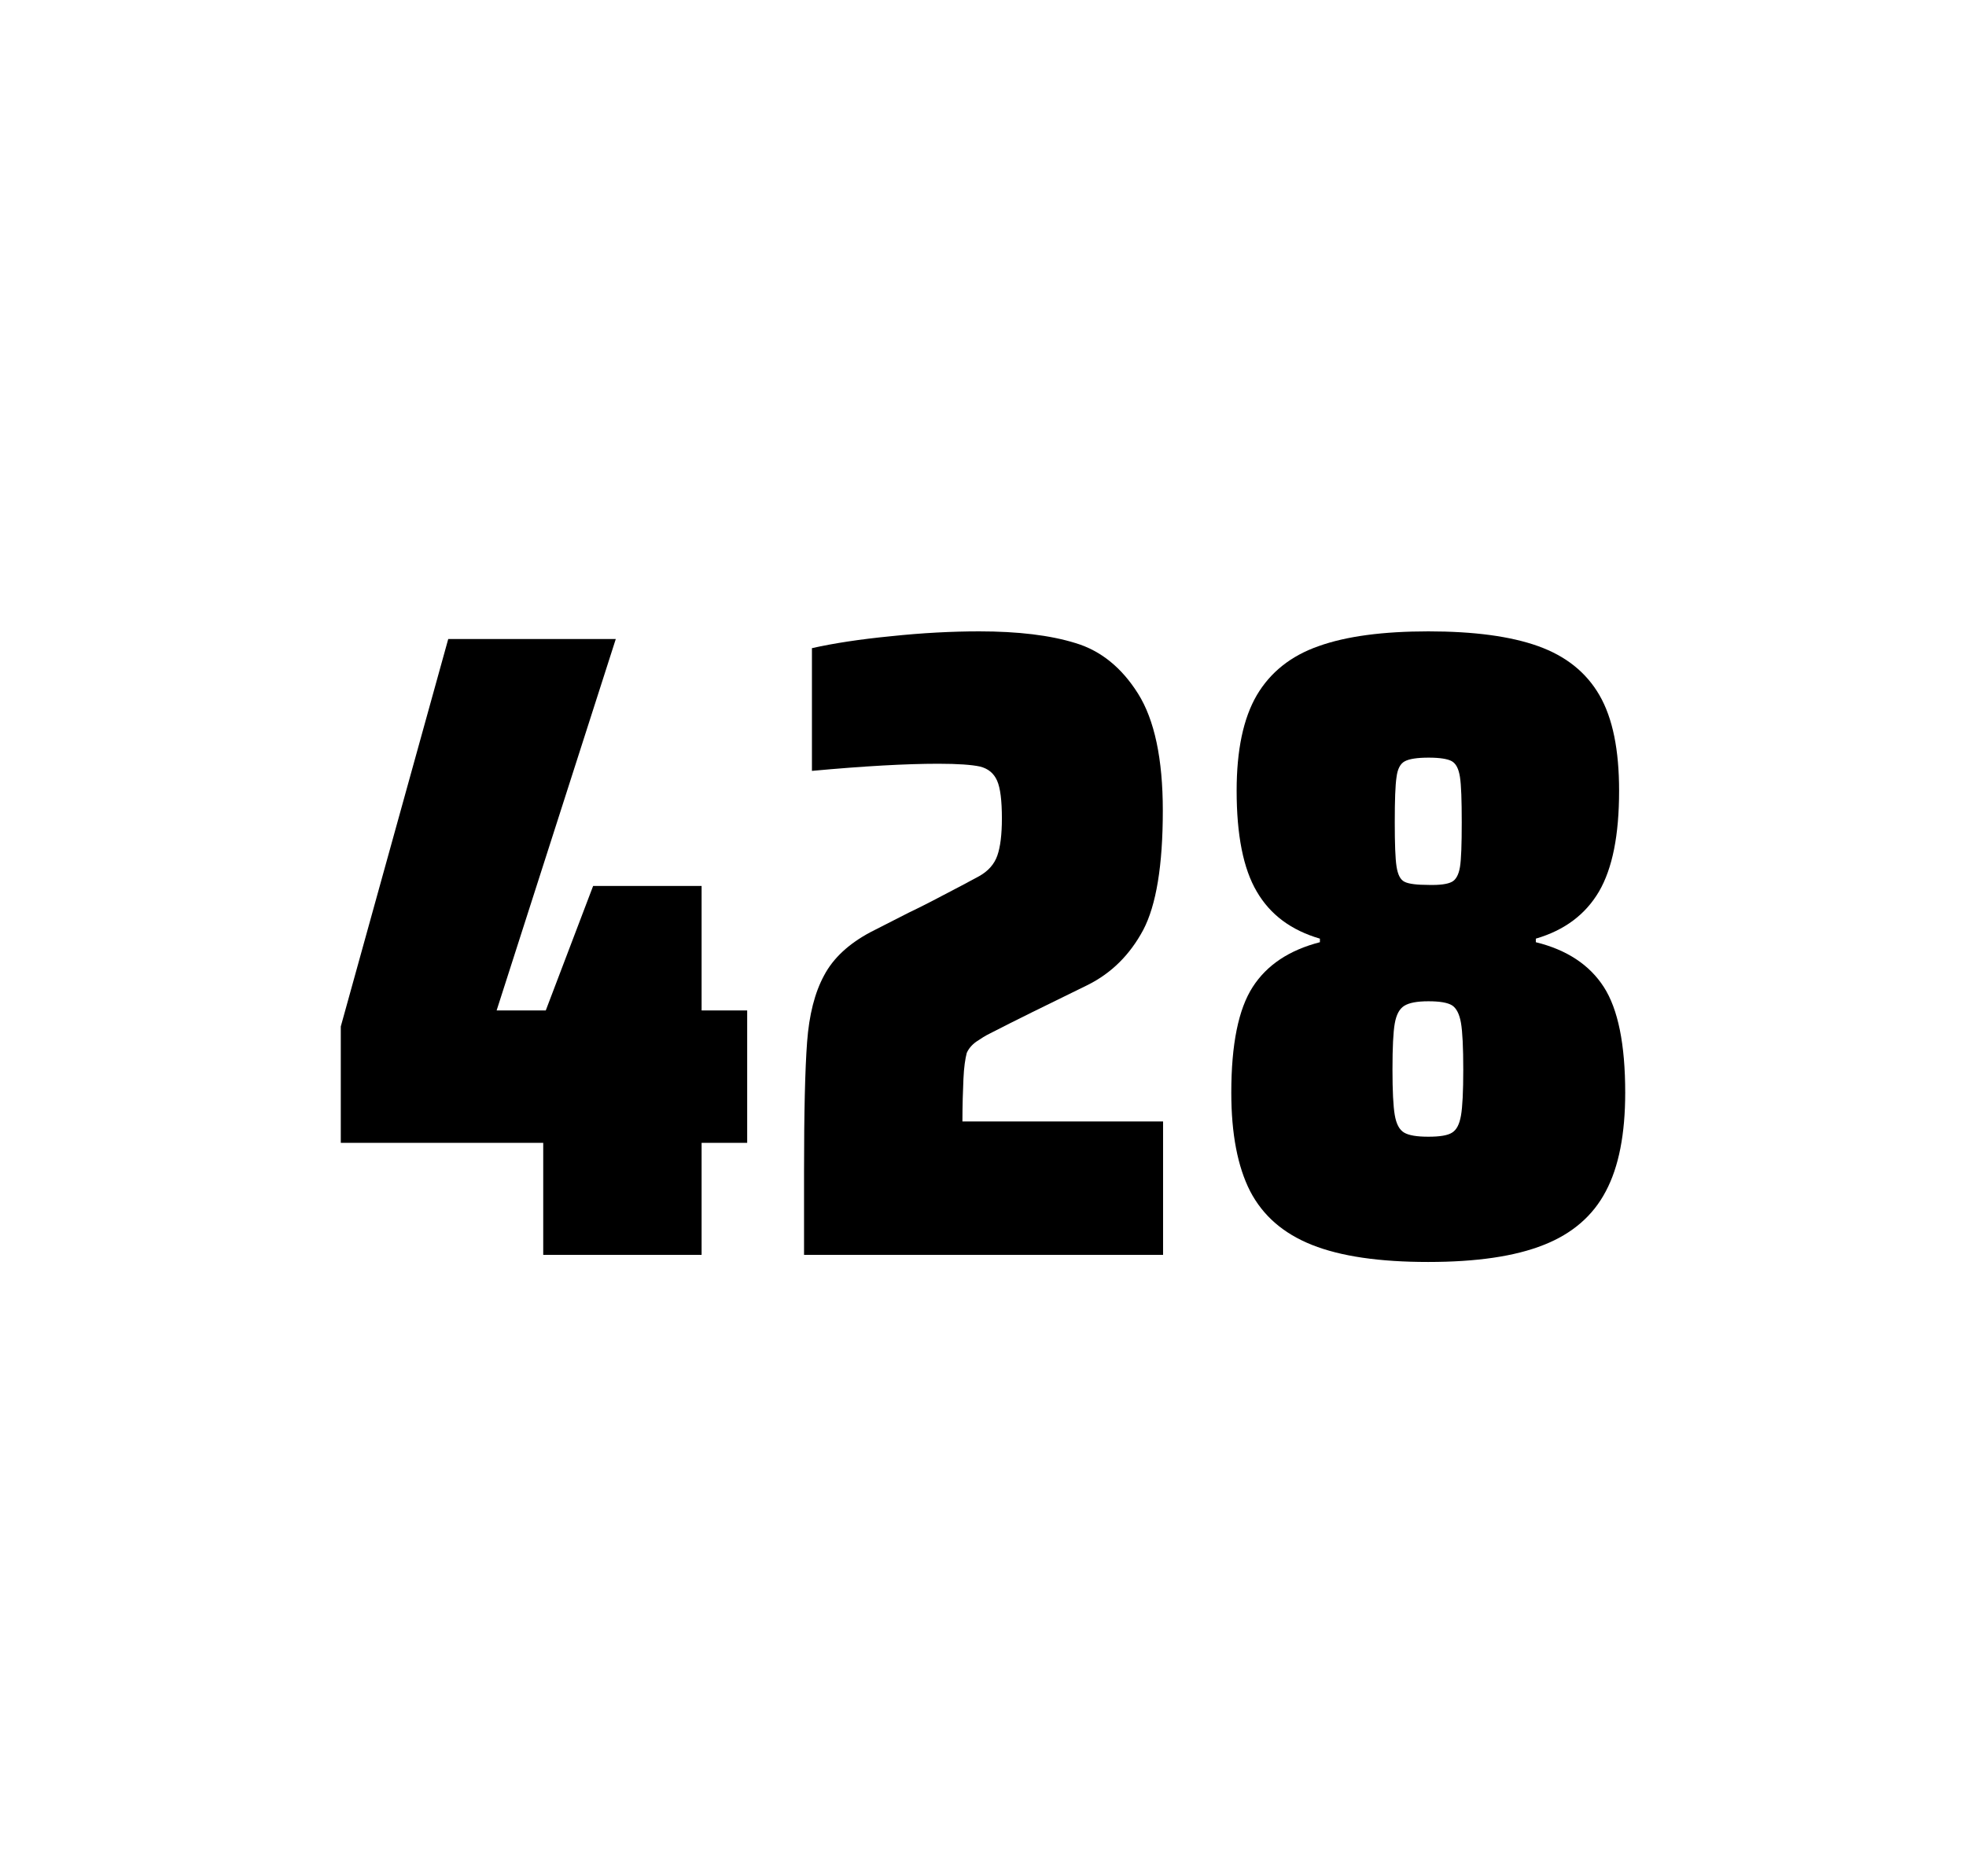
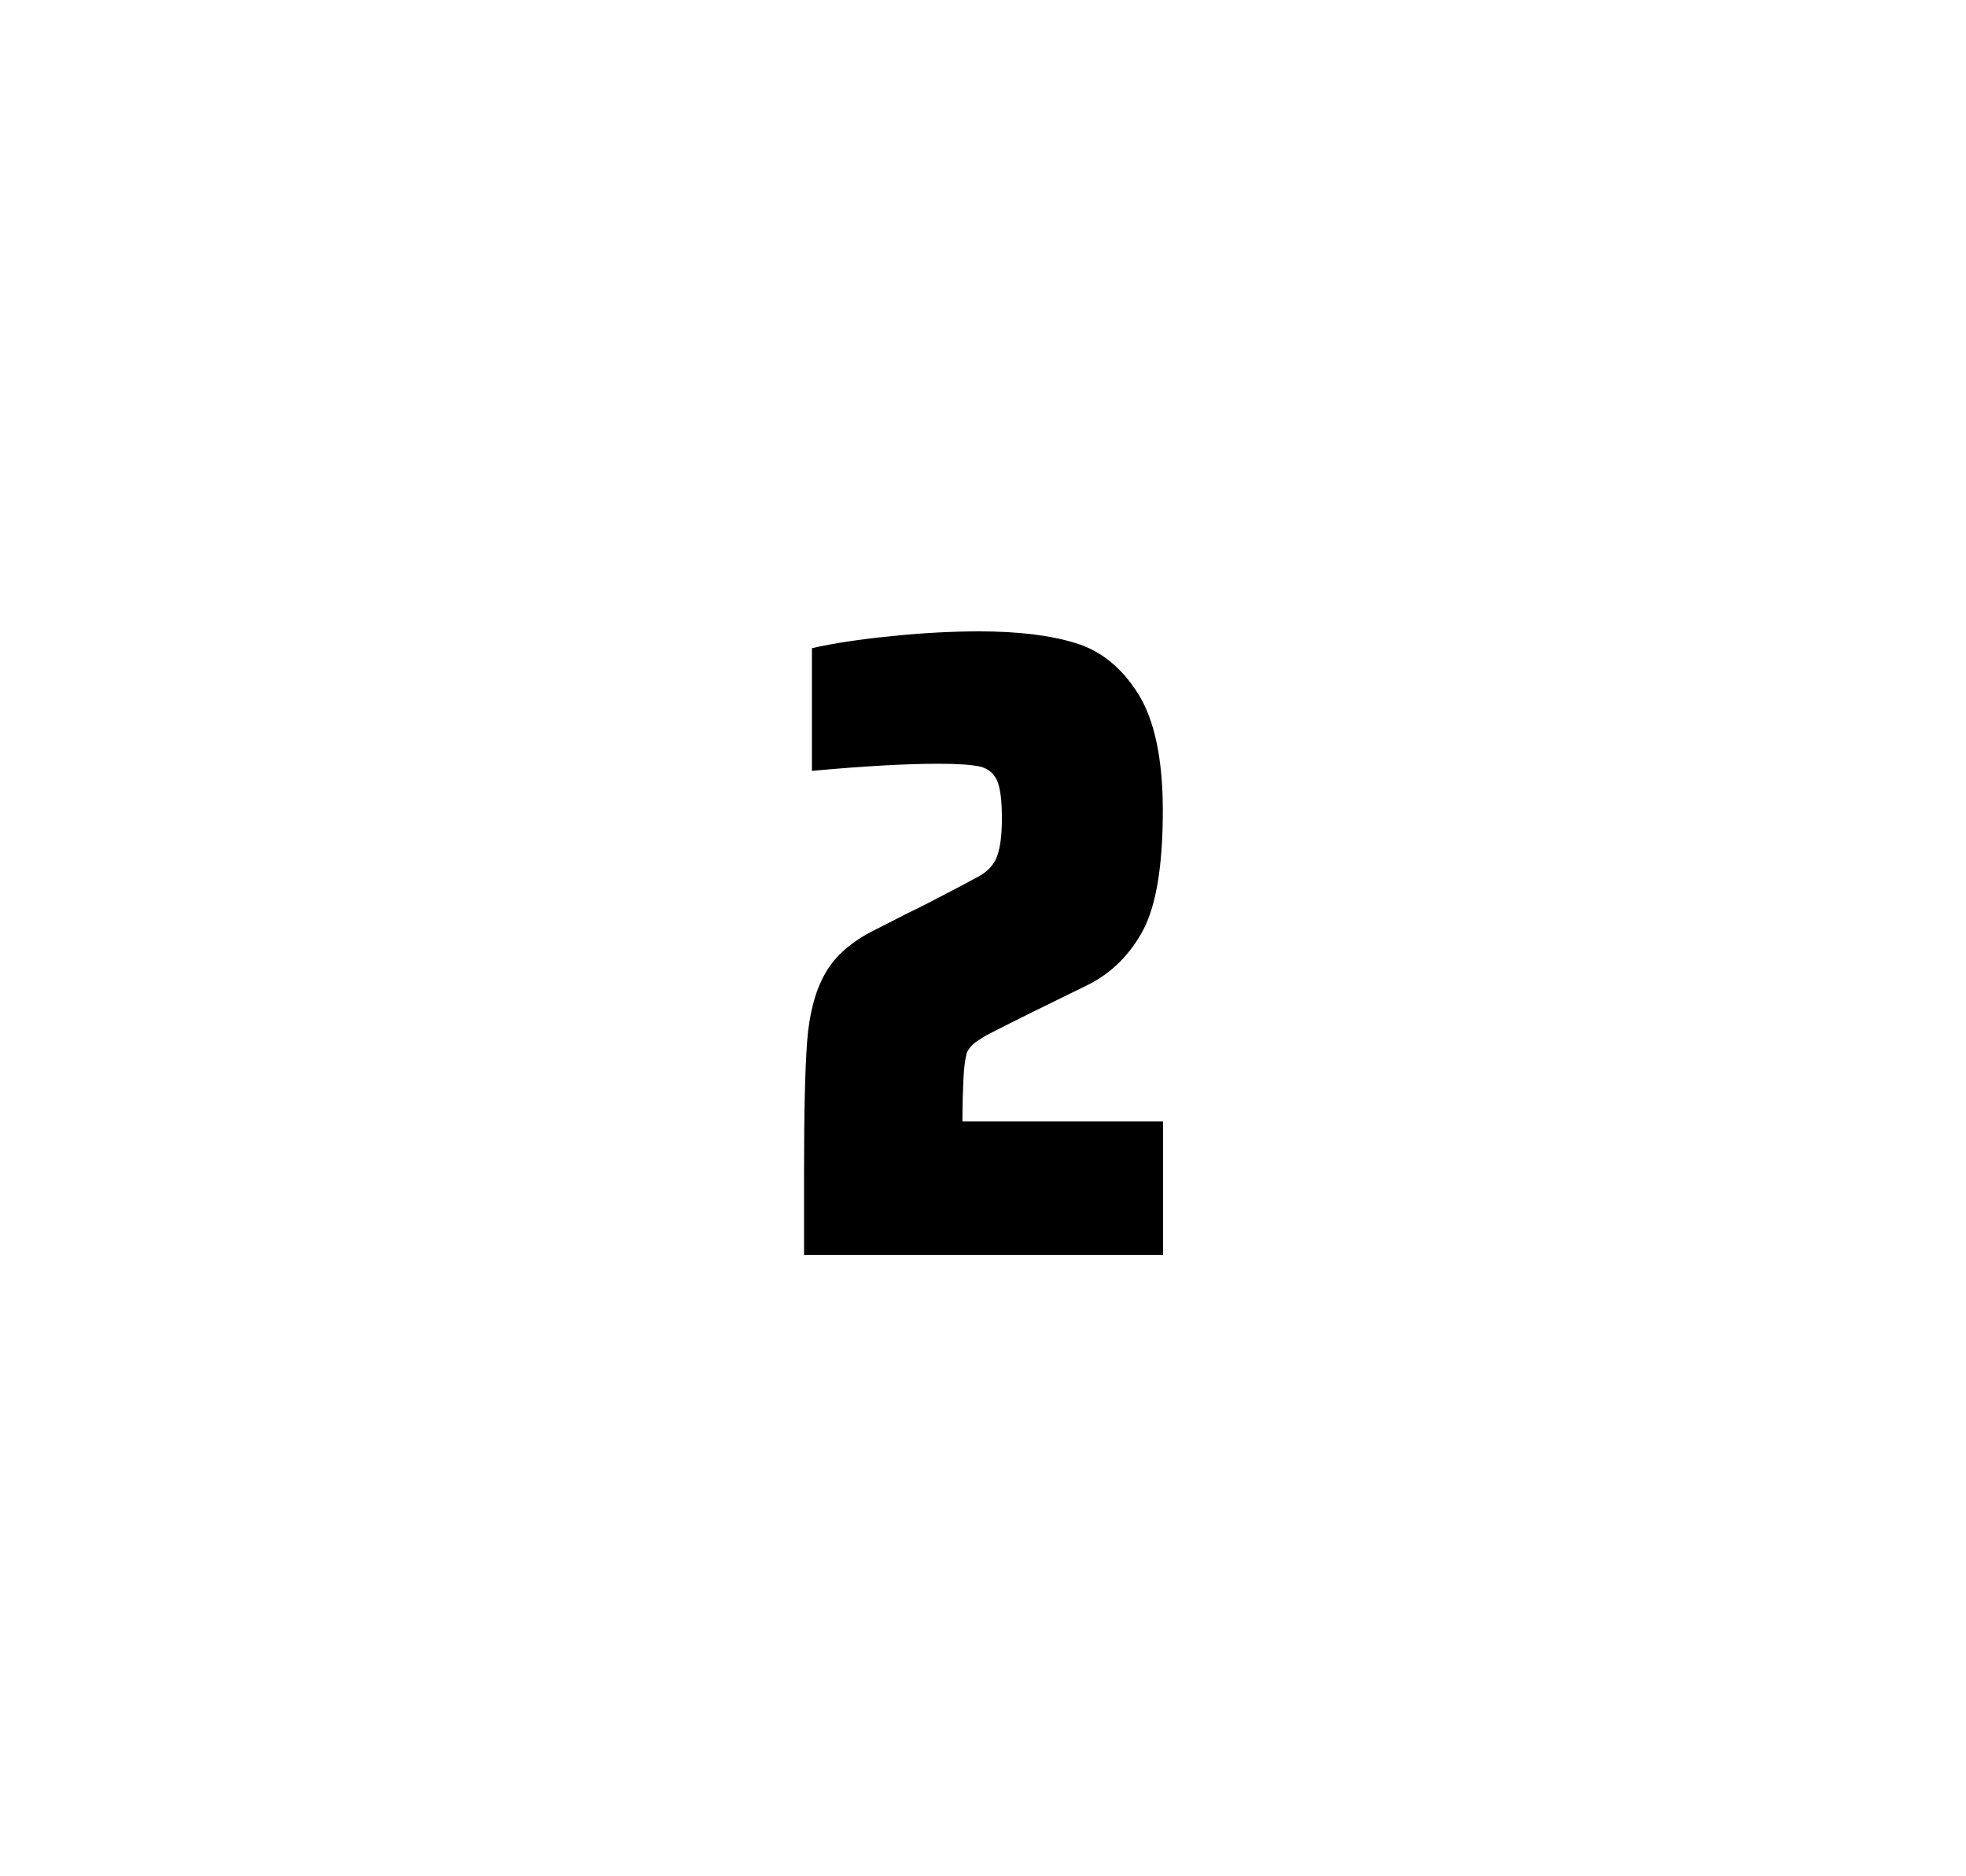
<svg xmlns="http://www.w3.org/2000/svg" version="1.1" id="wrapper" x="0px" y="0px" viewBox="0 0 772.1 737" style="enable-background:new 0 0 772.1 737;">
  <style type="text/css">
	.st0{fill:none;}
</style>
-   <path id="frame" class="st0" d="M 1.5 0 L 770.5 0 C 771.3 0 772 0.7 772 1.5 L 772 735.4 C 772 736.2 771.3 736.9 770.5 736.9 L 1.5 736.9 C 0.7 736.9 0 736.2 0 735.4 L 0 1.5 C 0 0.7 0.7 0 1.5 0 Z" />
  <g id="numbers">
-     <path id="four" d="M 213.338 492.9 L 213.338 448.9 L 133.838 448.9 L 133.838 403.2 L 176.038 251 L 241.838 251 L 195.038 396.9 L 214.338 396.9 L 232.938 348 L 275.538 348 L 275.538 396.9 L 293.438 396.9 L 293.438 448.9 L 275.538 448.9 L 275.538 492.9 L 213.338 492.9 Z" />
    <path id="two" d="M 378.368 423.8 C 378.168 428.4 377.968 433.9 377.968 440.5 L 456.768 440.5 L 456.768 492.9 L 315.768 492.9 L 315.768 460.5 C 315.768 437.1 316.168 420 316.968 409.3 C 317.768 398.6 319.968 389.9 323.668 383.1 C 327.268 376.3 333.368 370.7 341.768 366.2 L 356.868 358.5 C 361.768 356.2 368.668 352.6 377.568 347.9 C 378.468 347.4 380.768 346.2 384.468 344.2 C 388.068 342.2 390.468 339.5 391.668 336.1 C 392.868 332.7 393.468 327.8 393.468 321.5 C 393.468 314.5 392.868 309.5 391.568 306.6 C 390.268 303.7 388.068 301.9 384.868 301.1 C 381.668 300.4 376.268 300 368.468 300 C 356.068 300 339.468 300.9 318.868 302.8 L 318.868 254.6 C 327.268 252.7 337.668 251.1 349.968 249.9 C 362.268 248.6 373.868 248 384.568 248 C 399.768 248 412.368 249.5 422.368 252.6 C 432.368 255.6 440.568 262.3 446.968 272.5 C 453.368 282.7 456.668 298 456.668 318.4 C 456.668 340 454.068 355.6 448.968 365.3 C 443.768 375 436.568 382.2 427.168 386.9 C 410.768 394.9 397.968 401.2 388.868 405.9 C 386.968 406.8 385.168 408 383.368 409.2 C 381.568 410.5 380.368 412 379.668 413.6 C 379.068 415.9 378.568 419.2 378.368 423.8 Z" />
-     <path id="eight" d="M 515.262 489 C 503.962 484.5 495.962 477.5 490.962 467.9 C 486.062 458.3 483.562 445.4 483.562 429.2 C 483.562 410.2 486.362 396.4 491.962 387.7 C 497.562 379 506.362 373.2 518.362 370.1 L 518.362 368.7 C 507.062 365.4 498.862 359.3 493.562 350.2 C 488.262 341.2 485.662 328 485.662 310.6 C 485.662 294.7 488.262 282.2 493.562 273.1 C 498.862 264.1 506.962 257.6 517.862 253.8 C 528.762 249.9 543.162 248 560.962 248 C 578.762 248 593.162 249.9 604.062 253.8 C 614.962 257.7 622.962 264.1 628.162 273.1 C 633.362 282.1 635.862 294.6 635.862 310.6 C 635.862 328 633.262 341.1 627.962 350.2 C 622.662 359.2 614.462 365.4 603.162 368.7 L 603.162 370.1 C 615.362 373.1 624.262 379 629.862 387.7 C 635.462 396.4 638.262 410.2 638.262 429.2 C 638.262 445.4 635.762 458.3 630.662 467.9 C 625.662 477.5 617.462 484.6 606.262 489 C 594.962 493.5 579.862 495.7 560.862 495.7 C 541.762 495.7 526.562 493.5 515.262 489 Z M 570.262 444.9 C 572.062 443.8 573.162 441.6 573.762 438.2 C 574.362 434.8 574.662 428.8 574.662 420.1 C 574.662 411.4 574.362 405.3 573.762 401.8 C 573.162 398.3 571.962 396 570.262 394.9 C 568.462 393.8 565.362 393.3 560.962 393.3 C 556.462 393.3 553.362 393.9 551.462 395.1 C 549.562 396.3 548.362 398.6 547.762 402 C 547.162 405.4 546.862 411.4 546.862 420.1 C 546.862 428.5 547.162 434.5 547.762 438 C 548.362 441.5 549.562 443.8 551.462 444.9 C 553.362 446 556.462 446.5 560.962 446.5 C 565.462 446.5 568.562 446 570.262 444.9 Z M 570.162 346.4 C 571.762 345.6 572.862 343.6 573.362 340.6 C 573.862 337.6 574.062 331.7 574.062 323 C 574.062 314.3 573.862 308.4 573.362 305.2 C 572.862 302 571.862 300 570.162 299 C 568.562 298.1 565.462 297.6 561.062 297.6 C 556.562 297.6 553.462 298.1 551.762 299 C 549.962 299.9 548.862 302 548.462 305.2 C 547.962 308.4 547.762 314.3 547.762 323 C 547.762 331.4 547.962 337.2 548.462 340.4 C 548.962 343.6 549.962 345.6 551.662 346.4 C 553.262 347.2 556.462 347.6 561.162 347.6 C 565.462 347.7 568.462 347.3 570.162 346.4 Z" />
  </g>
</svg>